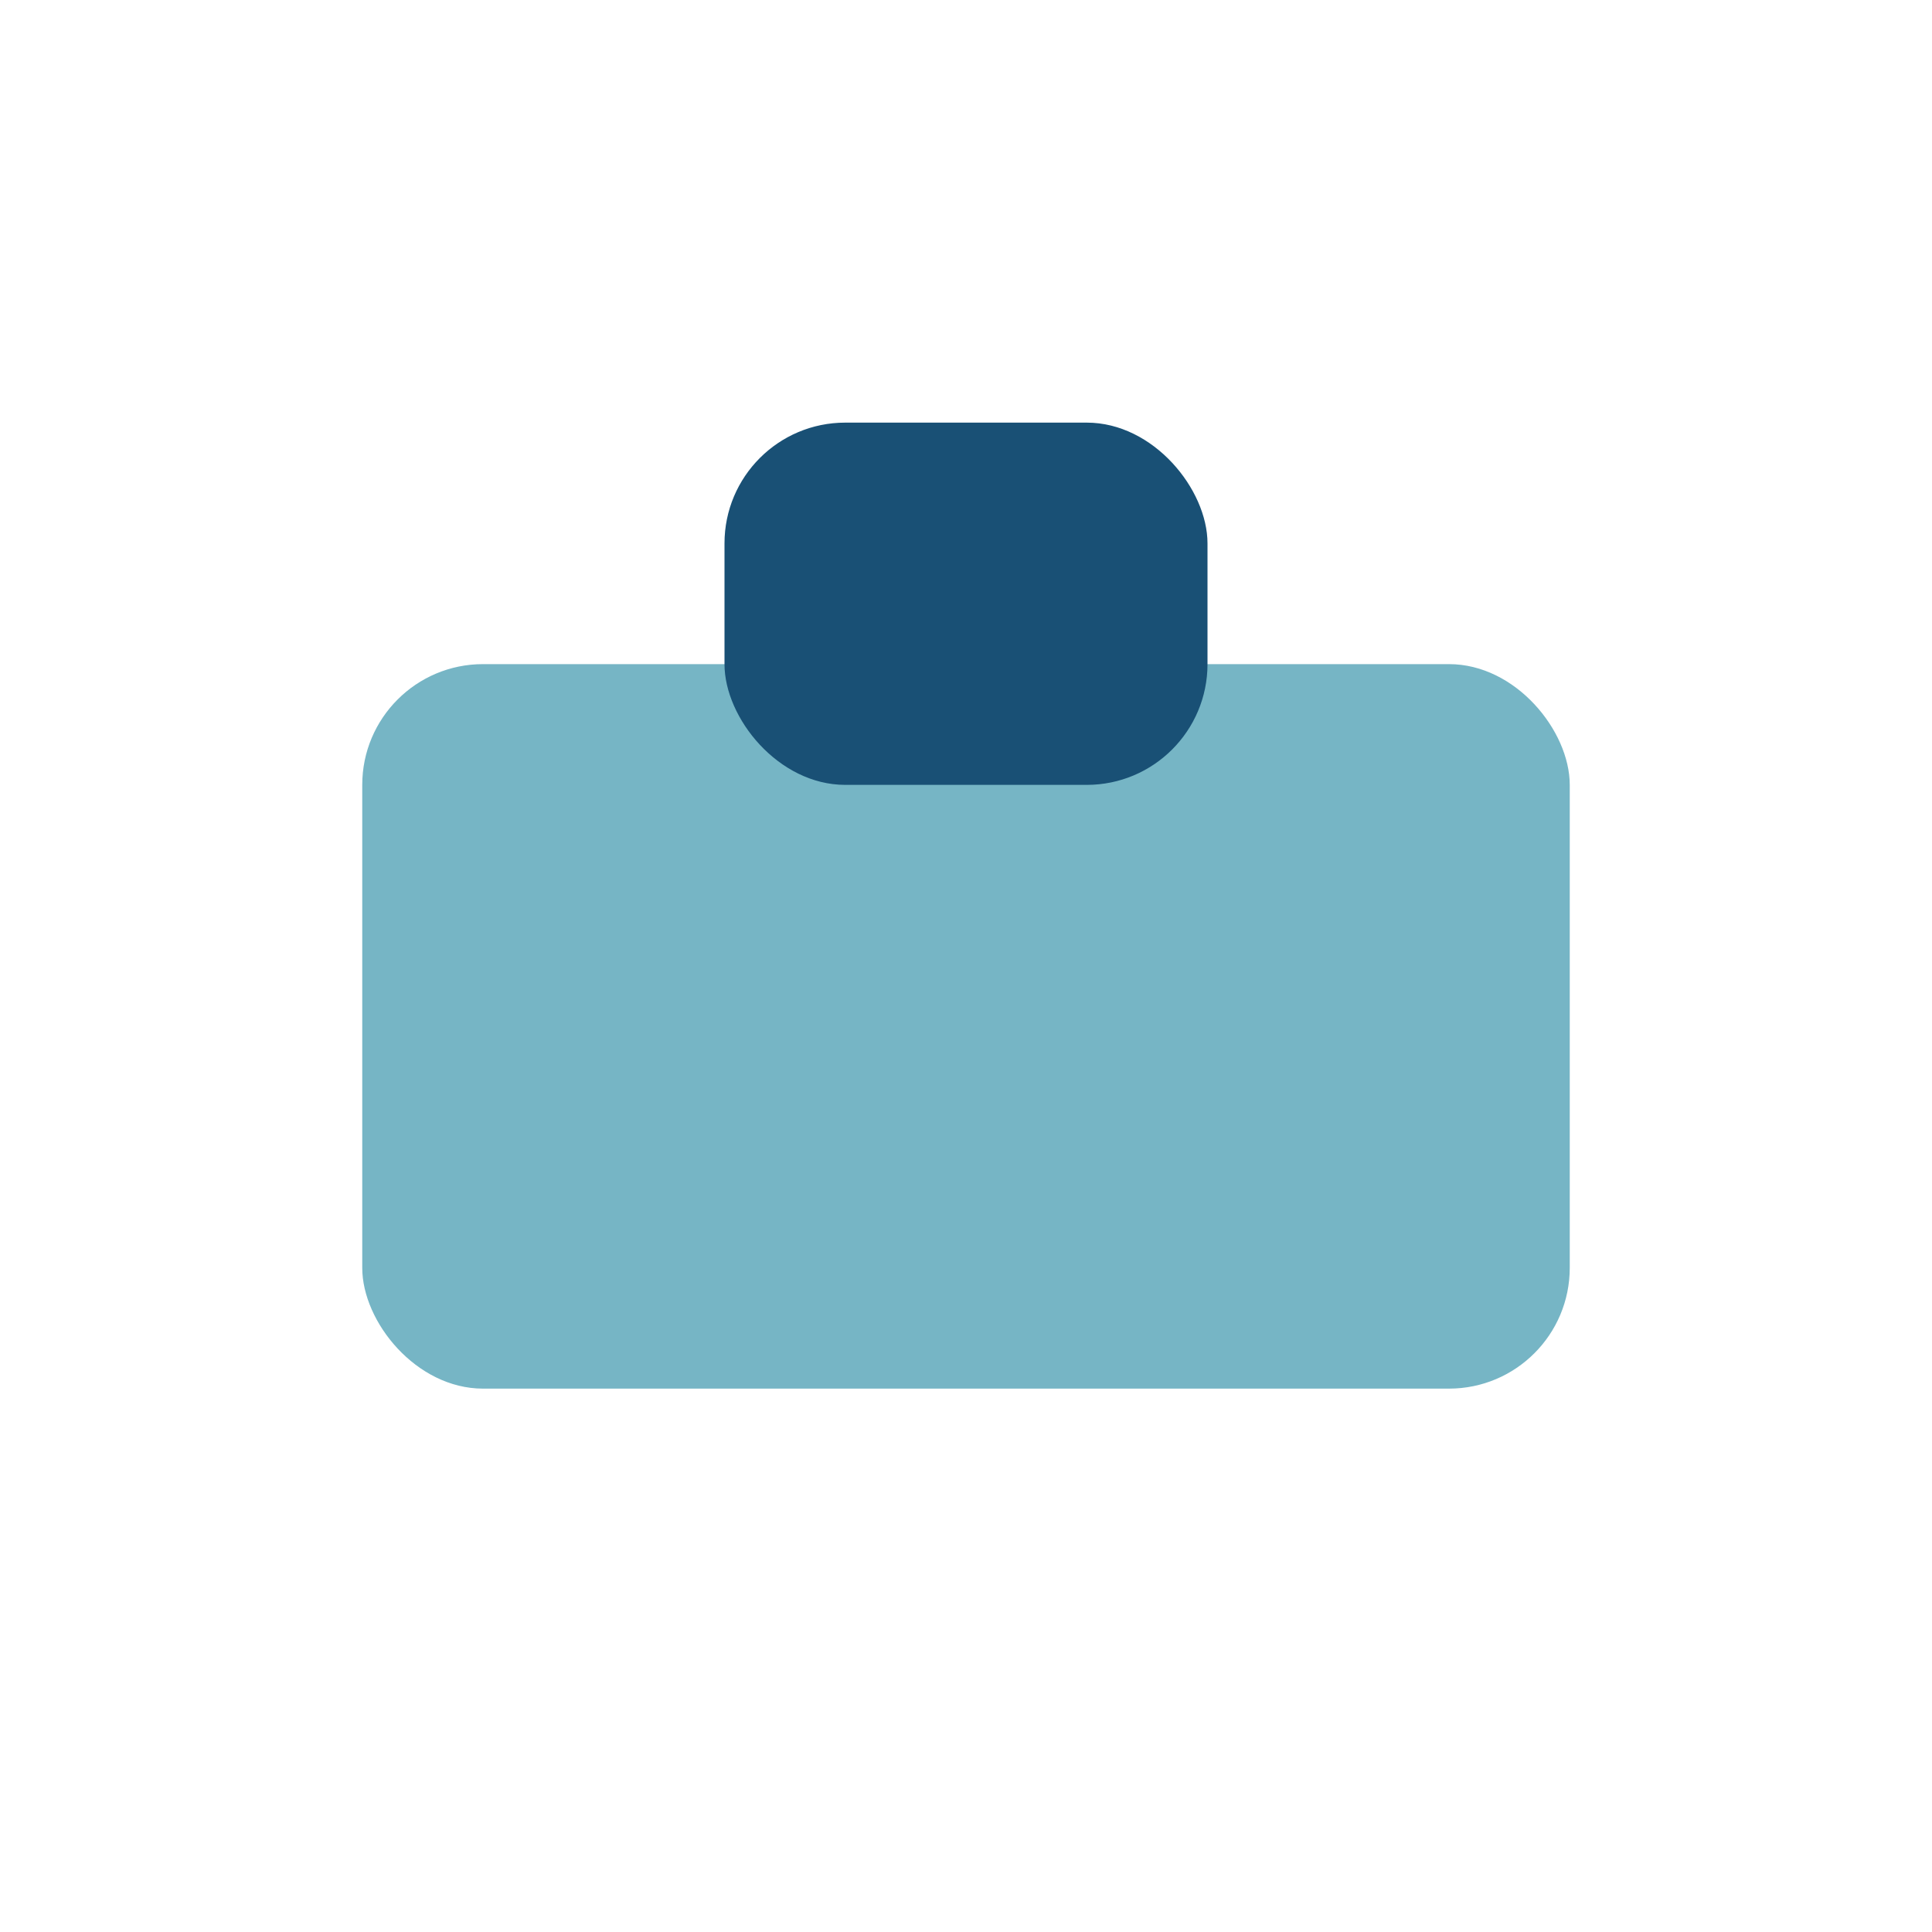
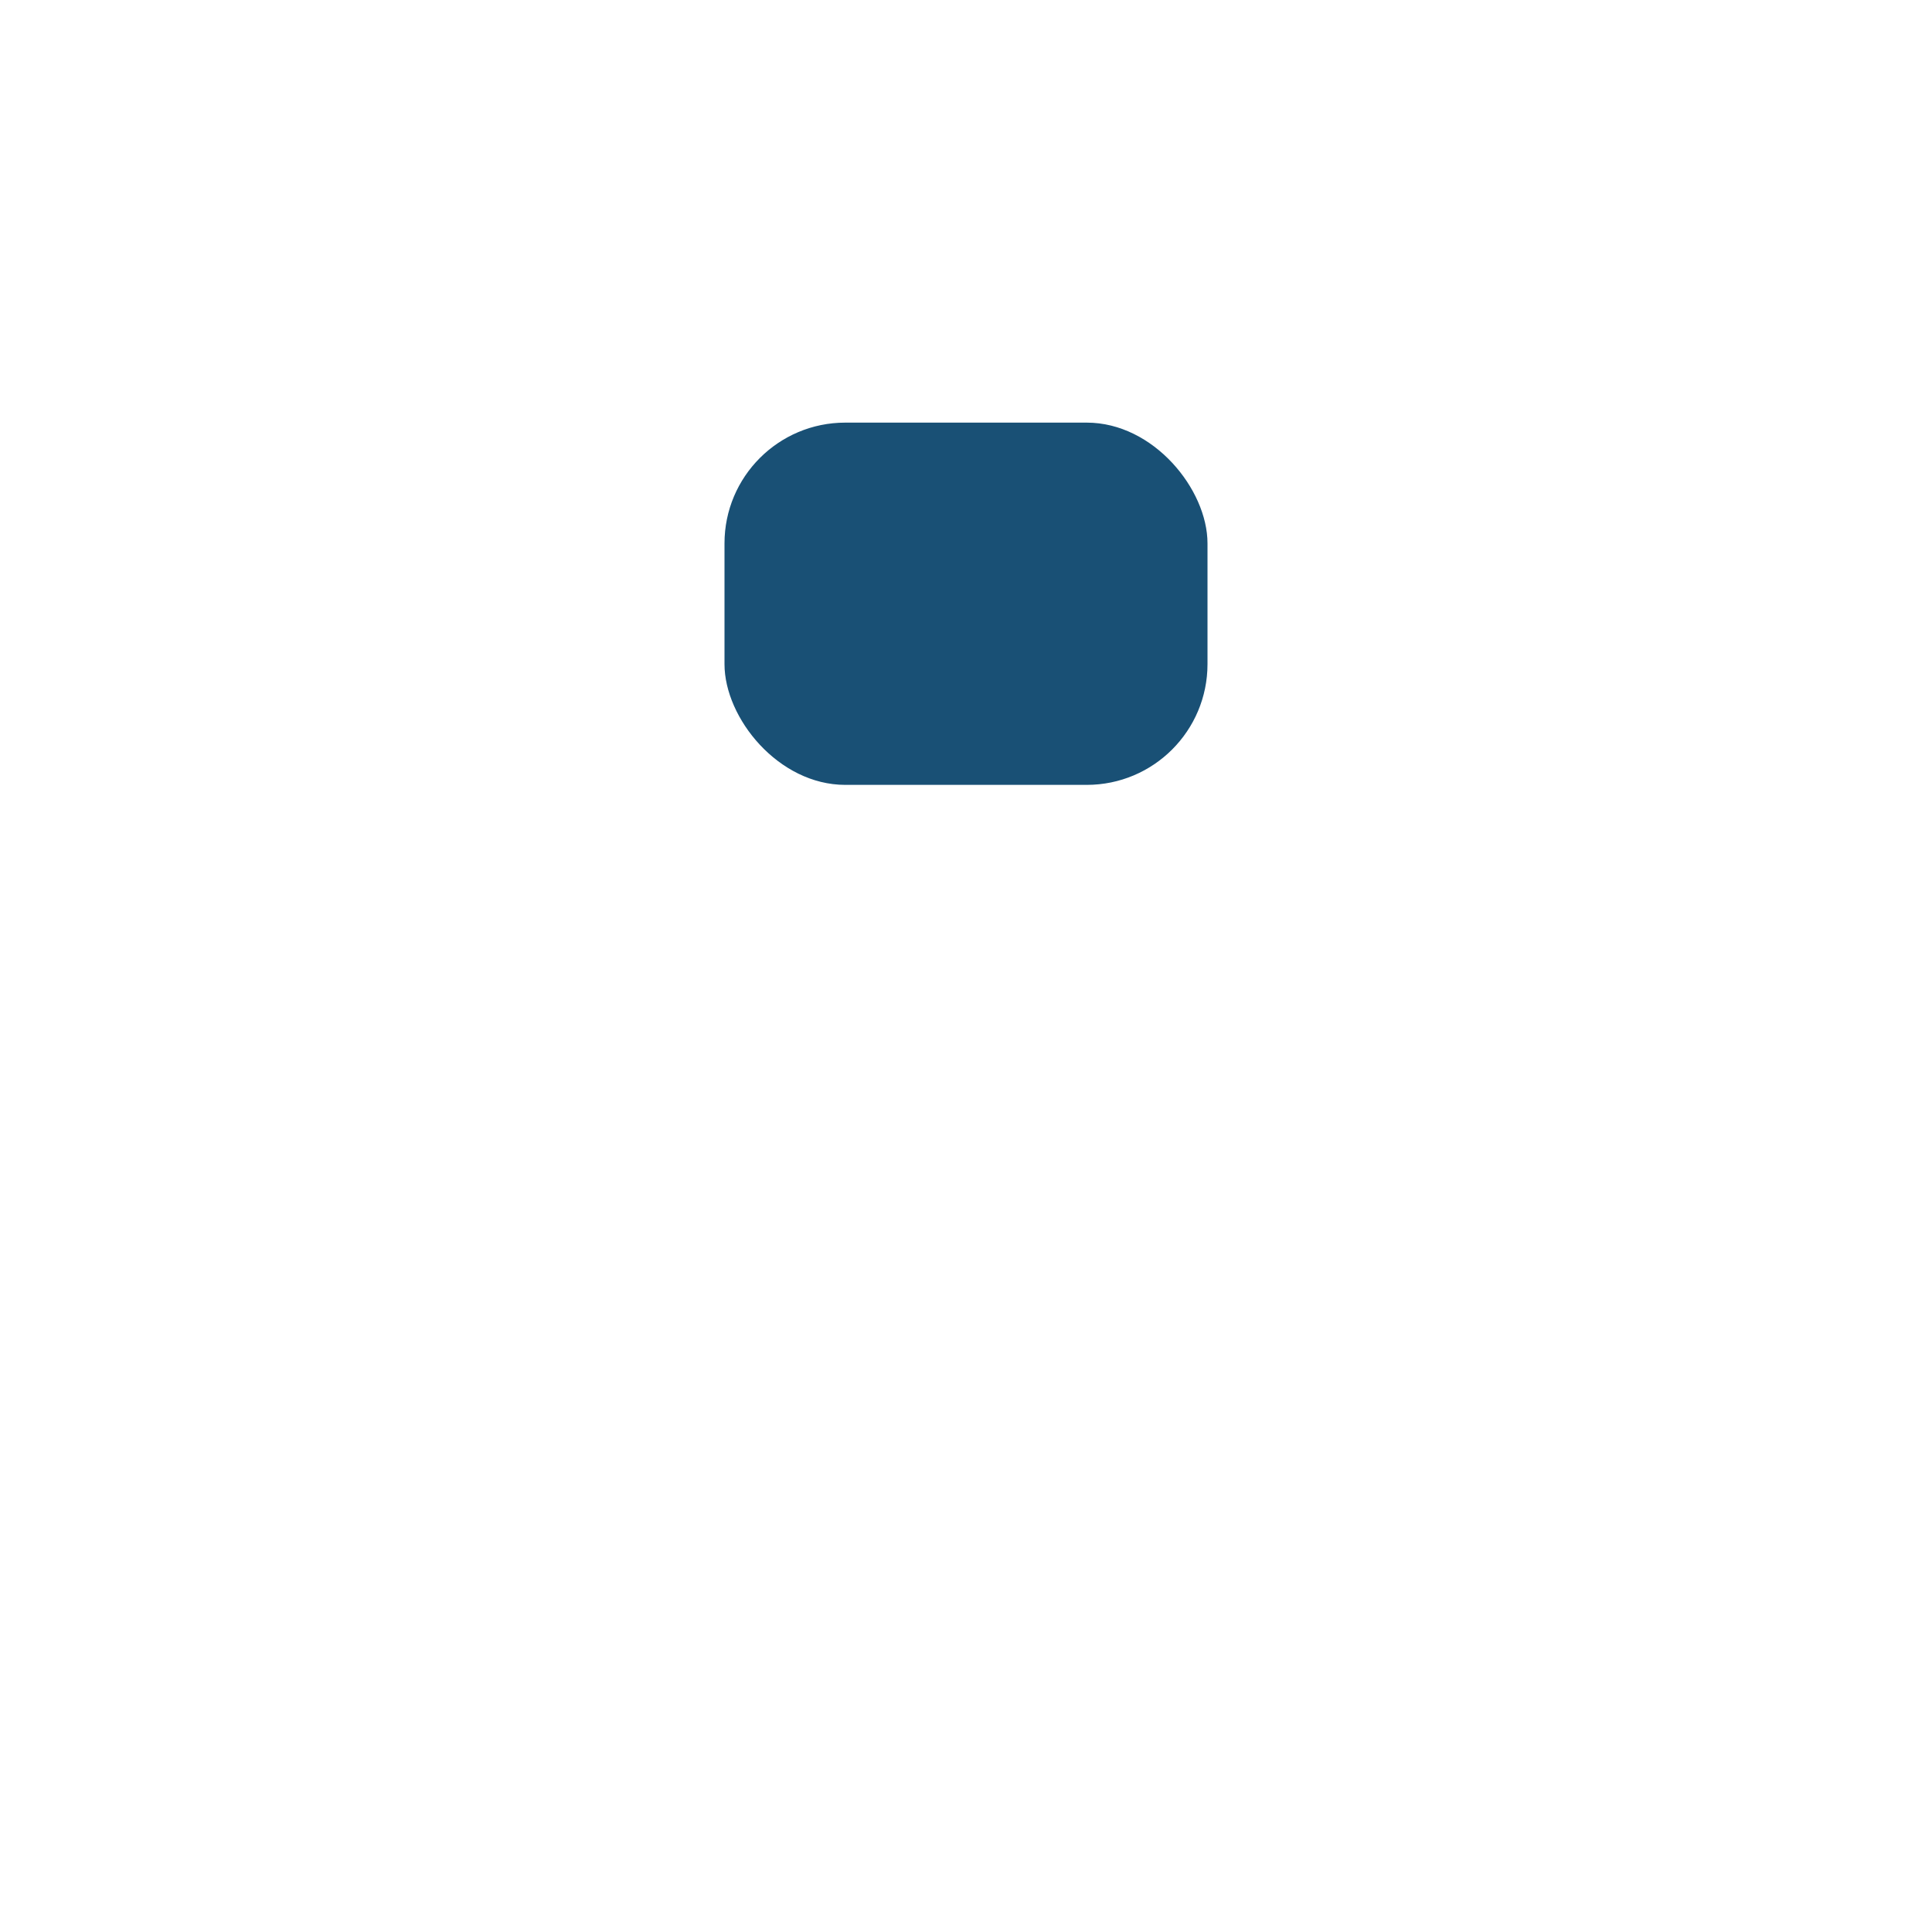
<svg xmlns="http://www.w3.org/2000/svg" width="32" height="32" viewBox="0 0 32 32">
-   <rect x="6" y="11" width="20" height="12" rx="2" fill="#76B5C5" />
  <rect x="12" y="7" width="8" height="6" rx="2" fill="#195075" />
</svg>